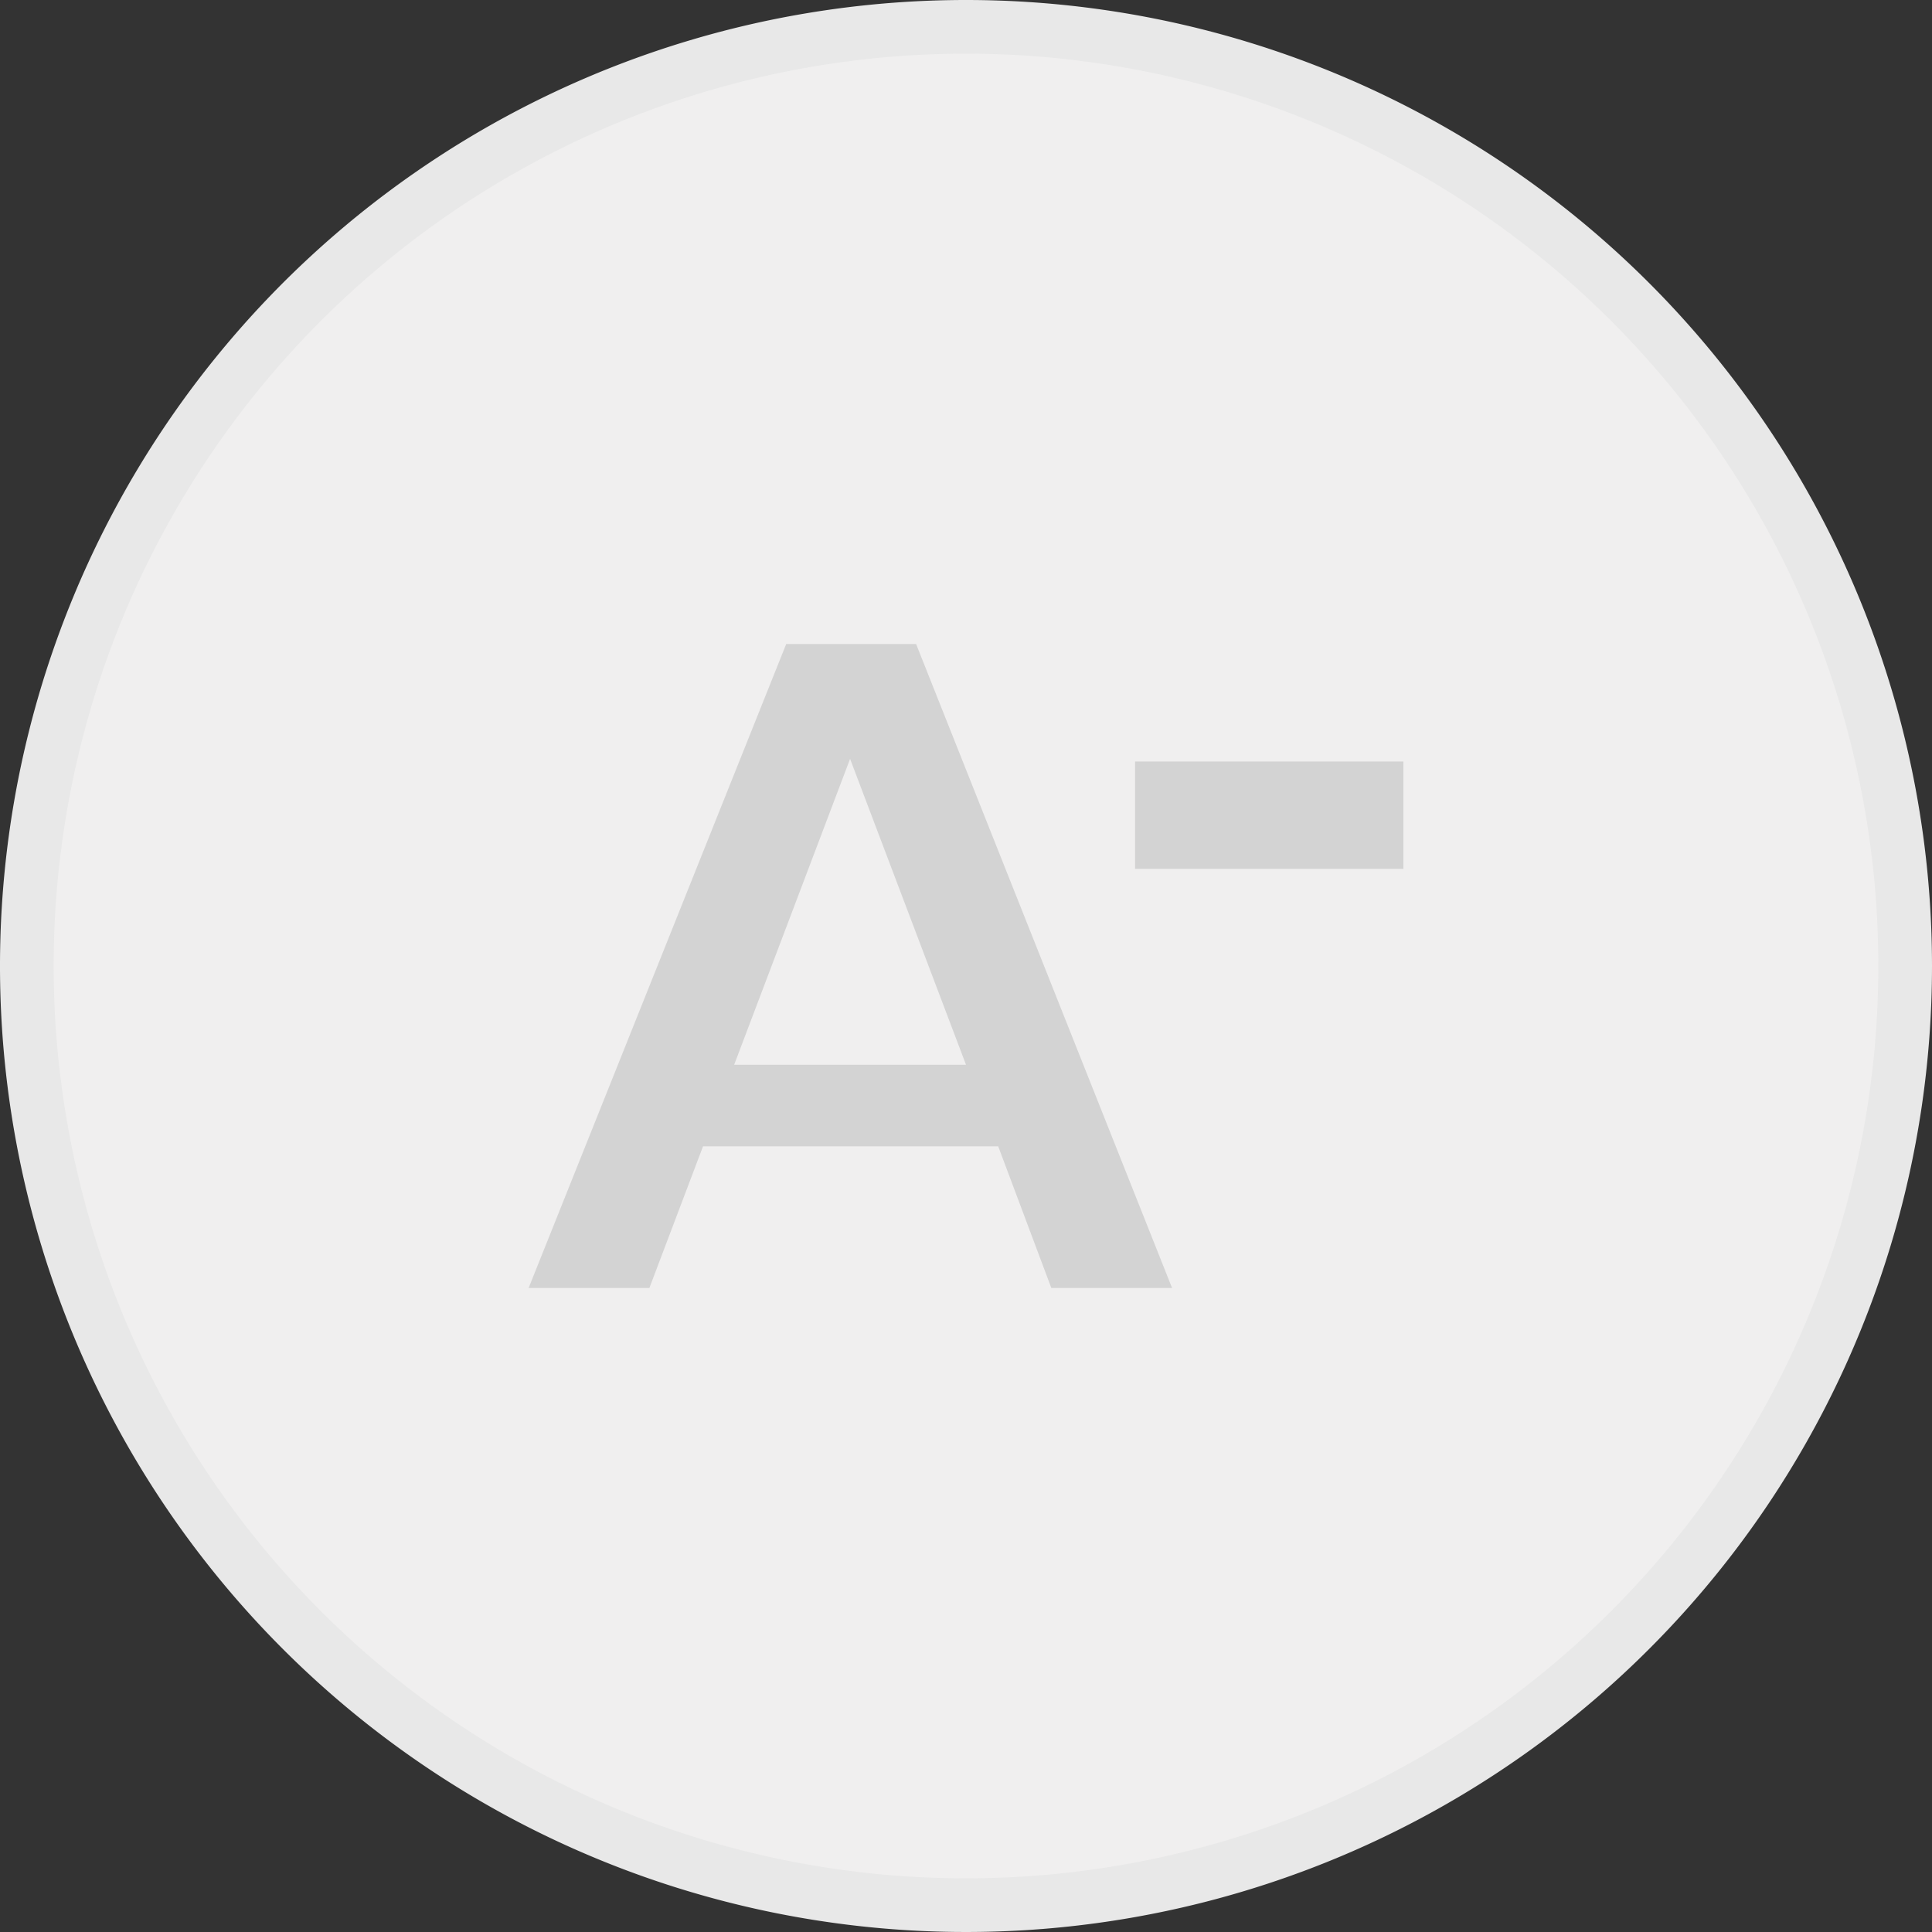
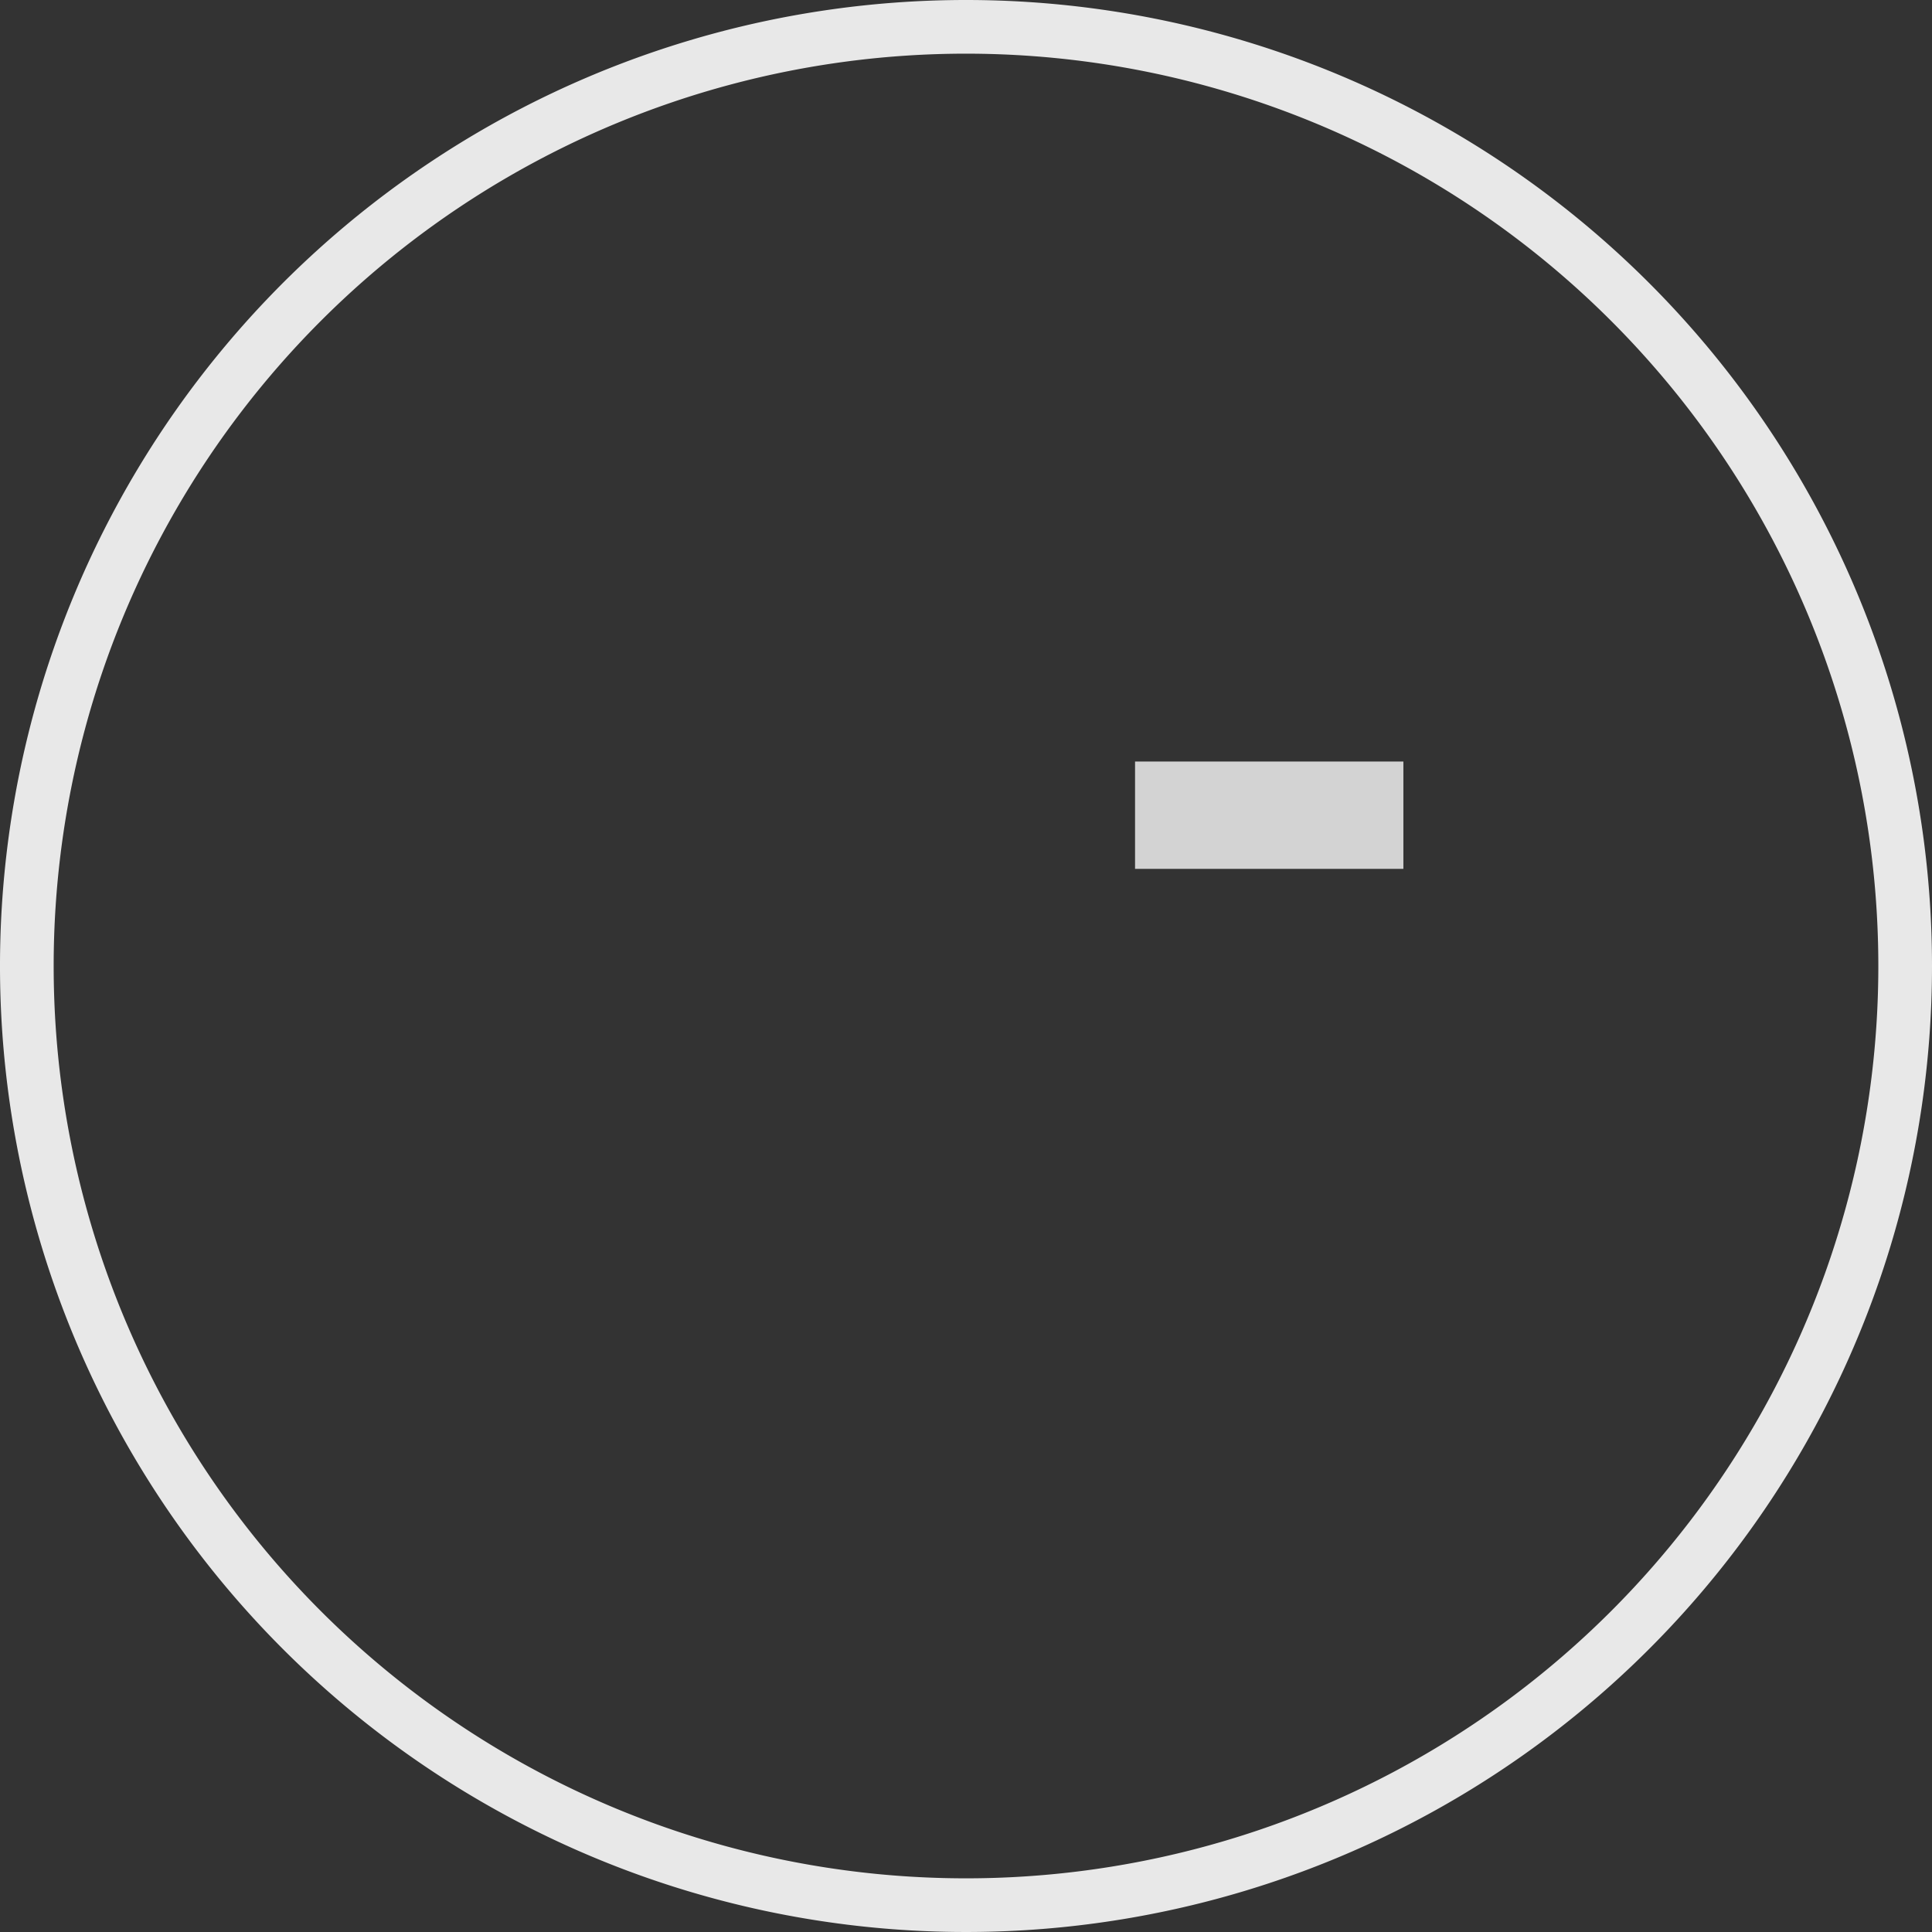
<svg xmlns="http://www.w3.org/2000/svg" viewBox="0 0 36 36">
  <rect x="0" y="0" width="36" height="36" fill="#333333" stroke="none" />
  <defs>
    <style>.cls-1{fill:#f0efef;}.cls-2{fill:#e8e8e8;}.cls-3{fill:#d3d3d3;}</style>
  </defs>
  <title>A- Disable</title>
  <g id="Layer_2" data-name="Layer 2">
    <g id="Layer_1-2" data-name="Layer 1">
      <g id="Night_Mode" data-name="Night Mode">
        <g id="Close">
-           <circle class="cls-1" cx="18" cy="18" r="17.5" />
          <path class="cls-2" d="M18,1A17,17,0,1,1,1,18,17,17,0,0,1,18,1m0-1A18,18,0,1,0,36,18,18,18,0,0,0,18,0Z" />
        </g>
        <polygon class="cls-3" points="21.15 14.19 21.15 16.19 26.15 16.19 26.15 14.19 21.15 14.19" />
-         <path class="cls-3" d="M18.6,21.36H13.1L12.1,24H9.85l4.8-12h2.42l4.77,12H19.59ZM18,19.84l-2.16-5.7-2.16,5.7Z" />
      </g>
    </g>
  </g>
</svg>